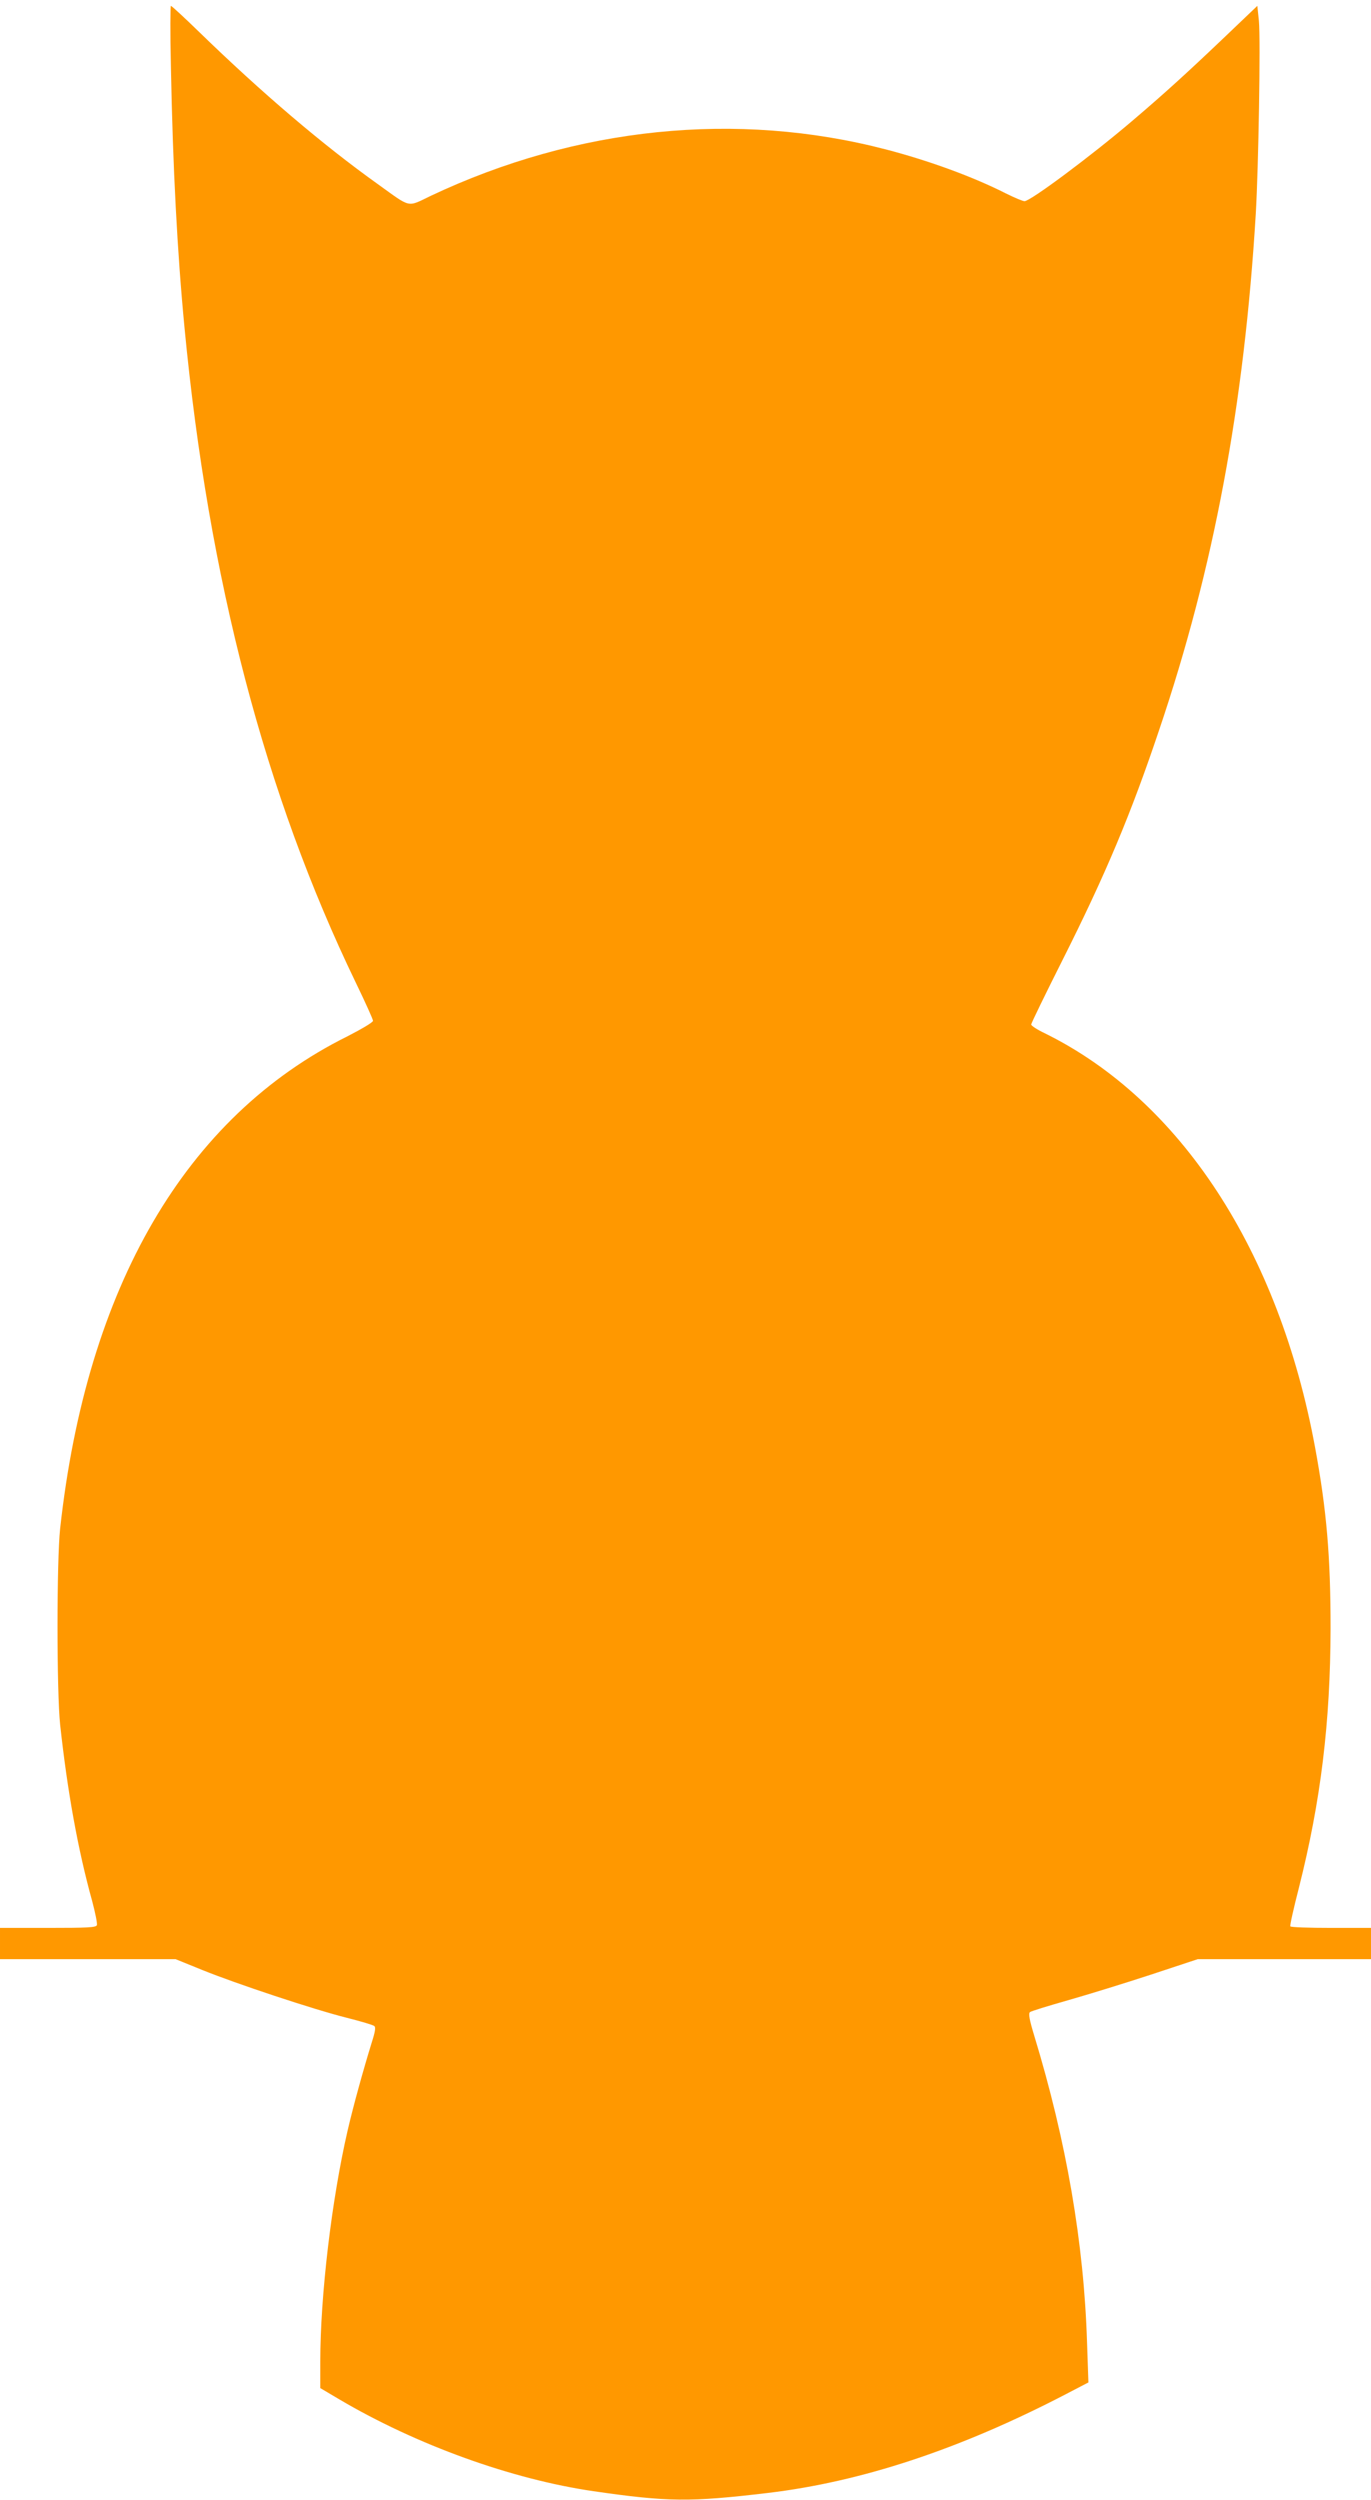
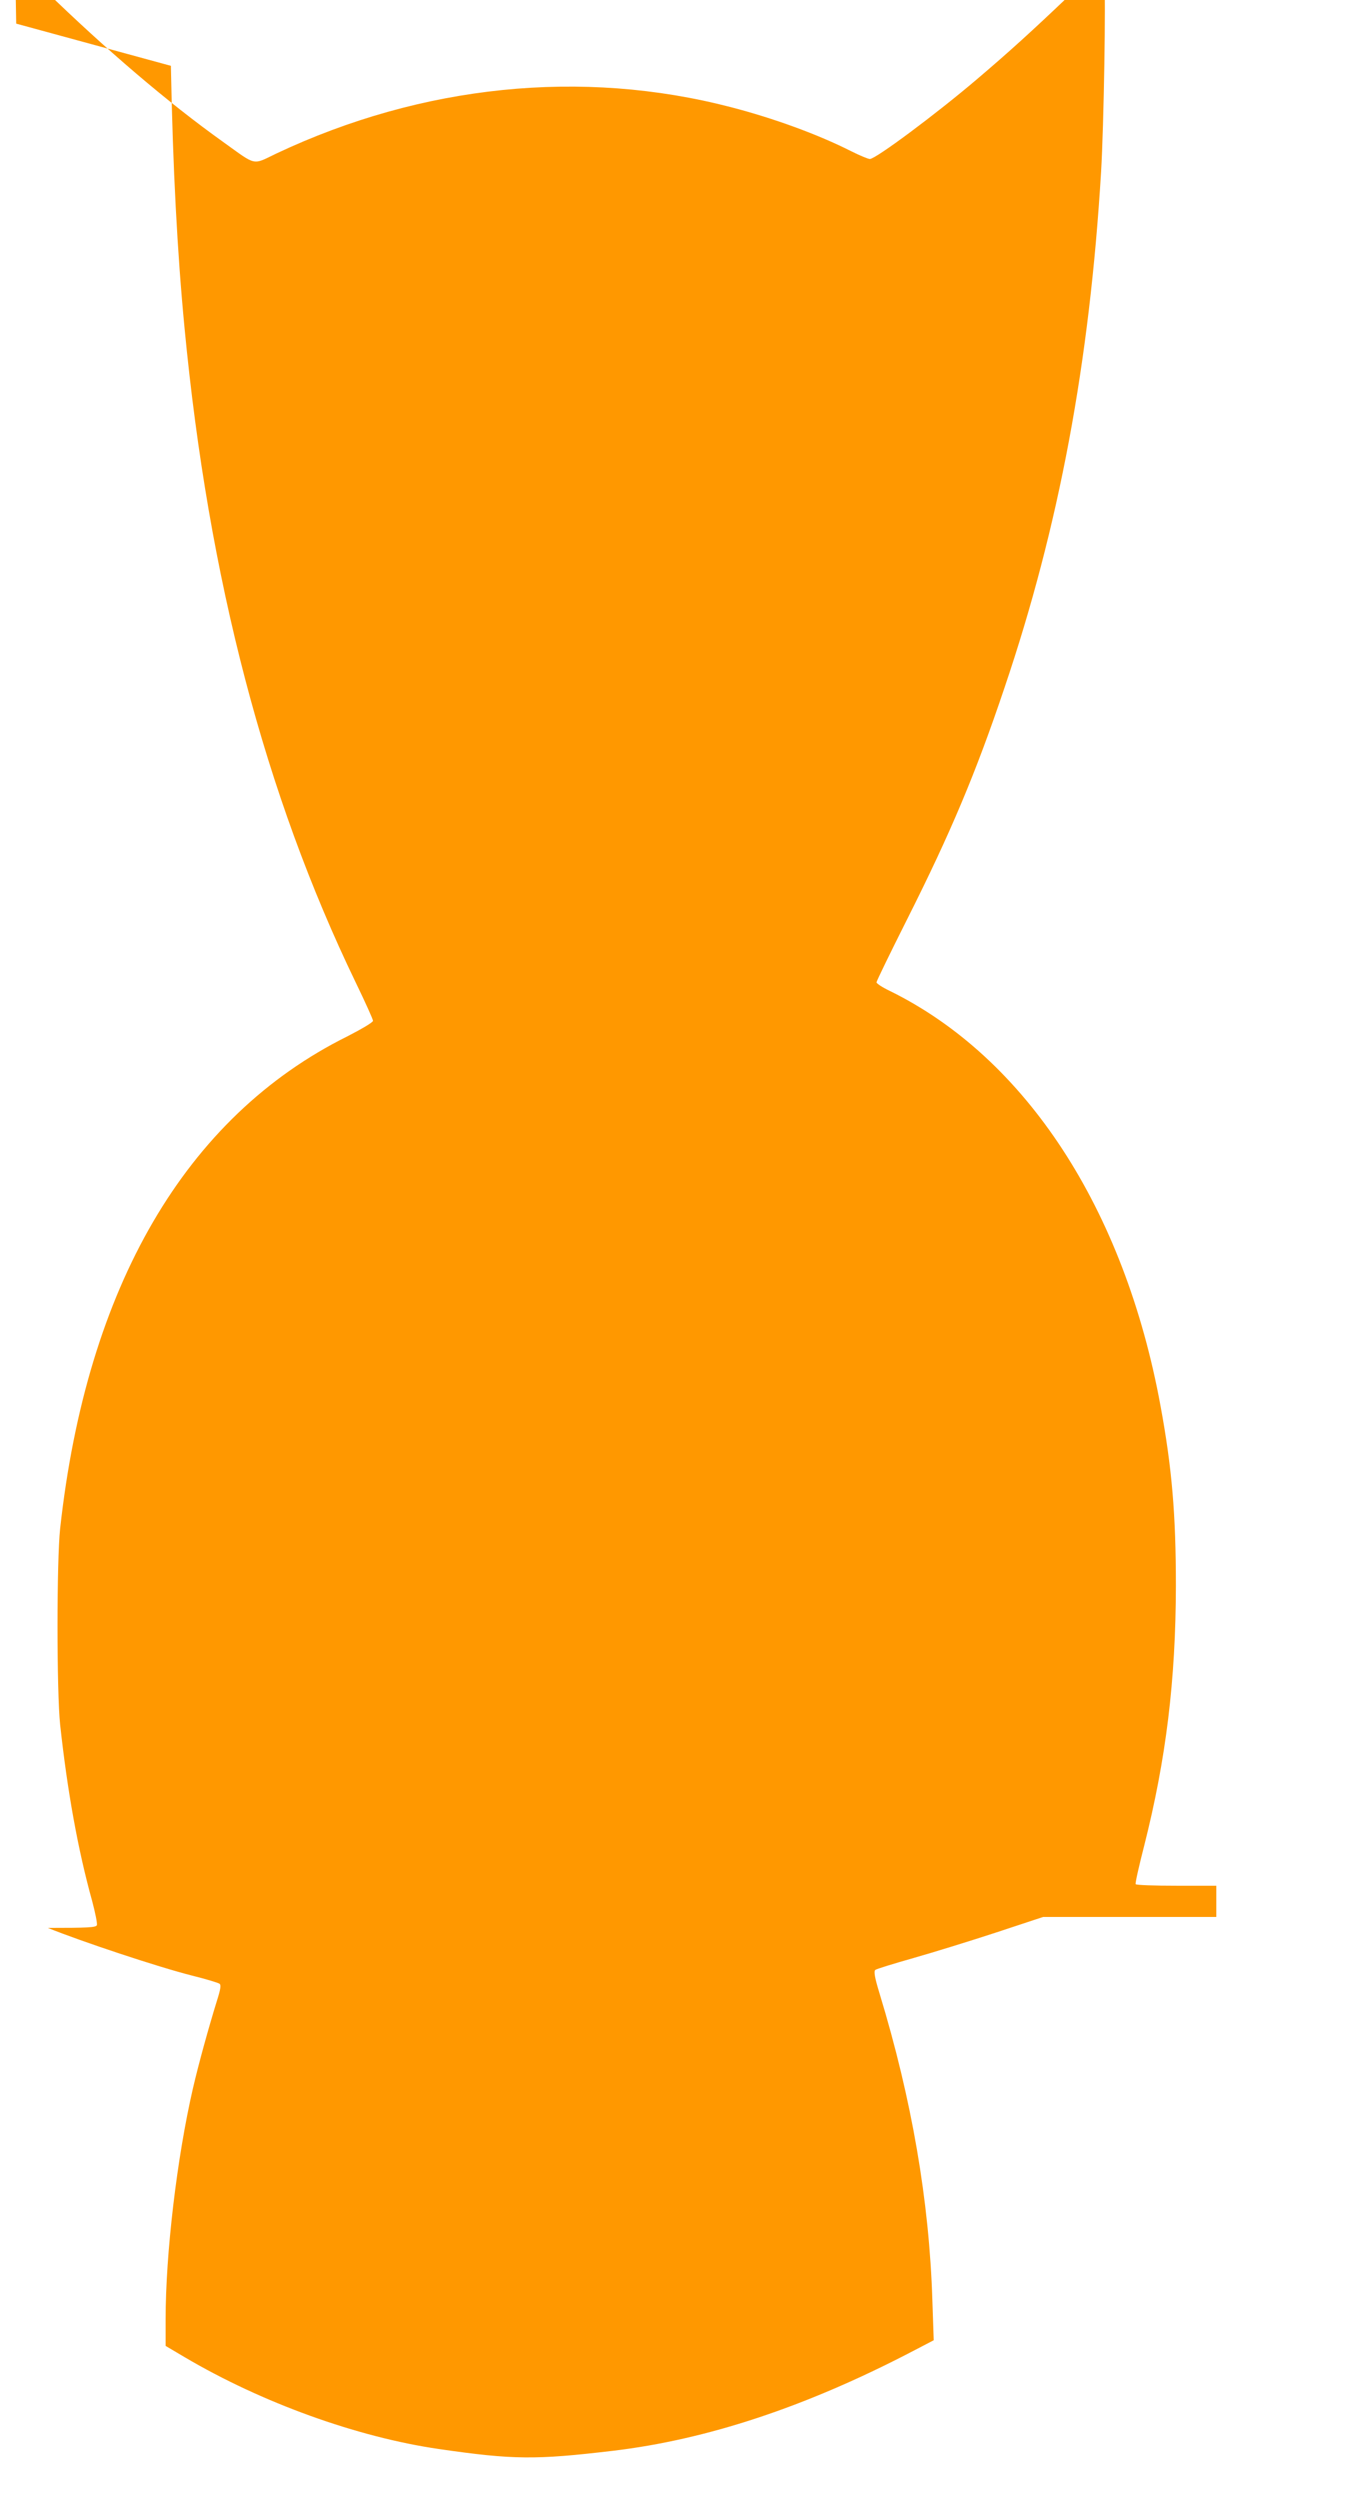
<svg xmlns="http://www.w3.org/2000/svg" version="1.0" width="702pt" height="1280pt" viewBox="0 0 702 1280" preserveAspectRatio="xMidYMid meet">
  <g transform="translate(0,1280) scale(0.1,-0.1)" fill="#ff9800" stroke="none">
-     <path d="M875 12463 c10 -526 33 -958 70 -1343 123 -1286 412 -2388 876 -3349 49 -101 89 -190 89 -197 0 -8 -60 -43 -132 -80 -827 -411 -1334 -1281 -1470 -2519 -18 -164 -18 -836 0 -1005 37 -340 91 -640 164 -903 16 -60 27 -115 24 -123 -4 -12 -49 -14 -251 -14 l-245 0 0 -80 0 -80 450 0 449 0 138 -56 c173 -70 567 -201 738 -244 72 -18 135 -37 141 -42 9 -6 5 -30 -13 -86 -44 -143 -93 -320 -123 -449 -82 -356 -140 -845 -140 -1183 l0 -136 98 -58 c395 -233 882 -409 1302 -470 380 -55 494 -56 890 -9 480 57 983 223 1524 504 l119 62 -7 206 c-16 507 -105 1026 -270 1568 -25 82 -31 115 -22 122 6 5 94 32 196 61 102 29 293 88 424 131 l239 79 443 0 444 0 0 80 0 80 -204 0 c-113 0 -207 3 -209 8 -3 4 17 93 44 198 112 444 161 845 162 1329 0 365 -20 604 -79 923 -185 1008 -690 1781 -1386 2123 -38 18 -68 38 -68 44 0 6 71 152 158 325 222 441 352 750 498 1185 279 825 435 1662 494 2640 14 236 25 894 16 988 l-8 77 -176 -168 c-186 -177 -300 -281 -467 -423 -209 -178 -519 -409 -549 -409 -9 0 -52 18 -96 40 -170 86 -395 168 -614 225 -764 199 -1583 115 -2329 -237 -125 -60 -99 -65 -272 59 -283 202 -596 469 -916 780 -75 73 -140 133 -144 133 -3 0 -4 -138 0 -307z" />
+     <path d="M875 12463 c10 -526 33 -958 70 -1343 123 -1286 412 -2388 876 -3349 49 -101 89 -190 89 -197 0 -8 -60 -43 -132 -80 -827 -411 -1334 -1281 -1470 -2519 -18 -164 -18 -836 0 -1005 37 -340 91 -640 164 -903 16 -60 27 -115 24 -123 -4 -12 -49 -14 -251 -14 c173 -70 567 -201 738 -244 72 -18 135 -37 141 -42 9 -6 5 -30 -13 -86 -44 -143 -93 -320 -123 -449 -82 -356 -140 -845 -140 -1183 l0 -136 98 -58 c395 -233 882 -409 1302 -470 380 -55 494 -56 890 -9 480 57 983 223 1524 504 l119 62 -7 206 c-16 507 -105 1026 -270 1568 -25 82 -31 115 -22 122 6 5 94 32 196 61 102 29 293 88 424 131 l239 79 443 0 444 0 0 80 0 80 -204 0 c-113 0 -207 3 -209 8 -3 4 17 93 44 198 112 444 161 845 162 1329 0 365 -20 604 -79 923 -185 1008 -690 1781 -1386 2123 -38 18 -68 38 -68 44 0 6 71 152 158 325 222 441 352 750 498 1185 279 825 435 1662 494 2640 14 236 25 894 16 988 l-8 77 -176 -168 c-186 -177 -300 -281 -467 -423 -209 -178 -519 -409 -549 -409 -9 0 -52 18 -96 40 -170 86 -395 168 -614 225 -764 199 -1583 115 -2329 -237 -125 -60 -99 -65 -272 59 -283 202 -596 469 -916 780 -75 73 -140 133 -144 133 -3 0 -4 -138 0 -307z" />
  </g>
</svg>